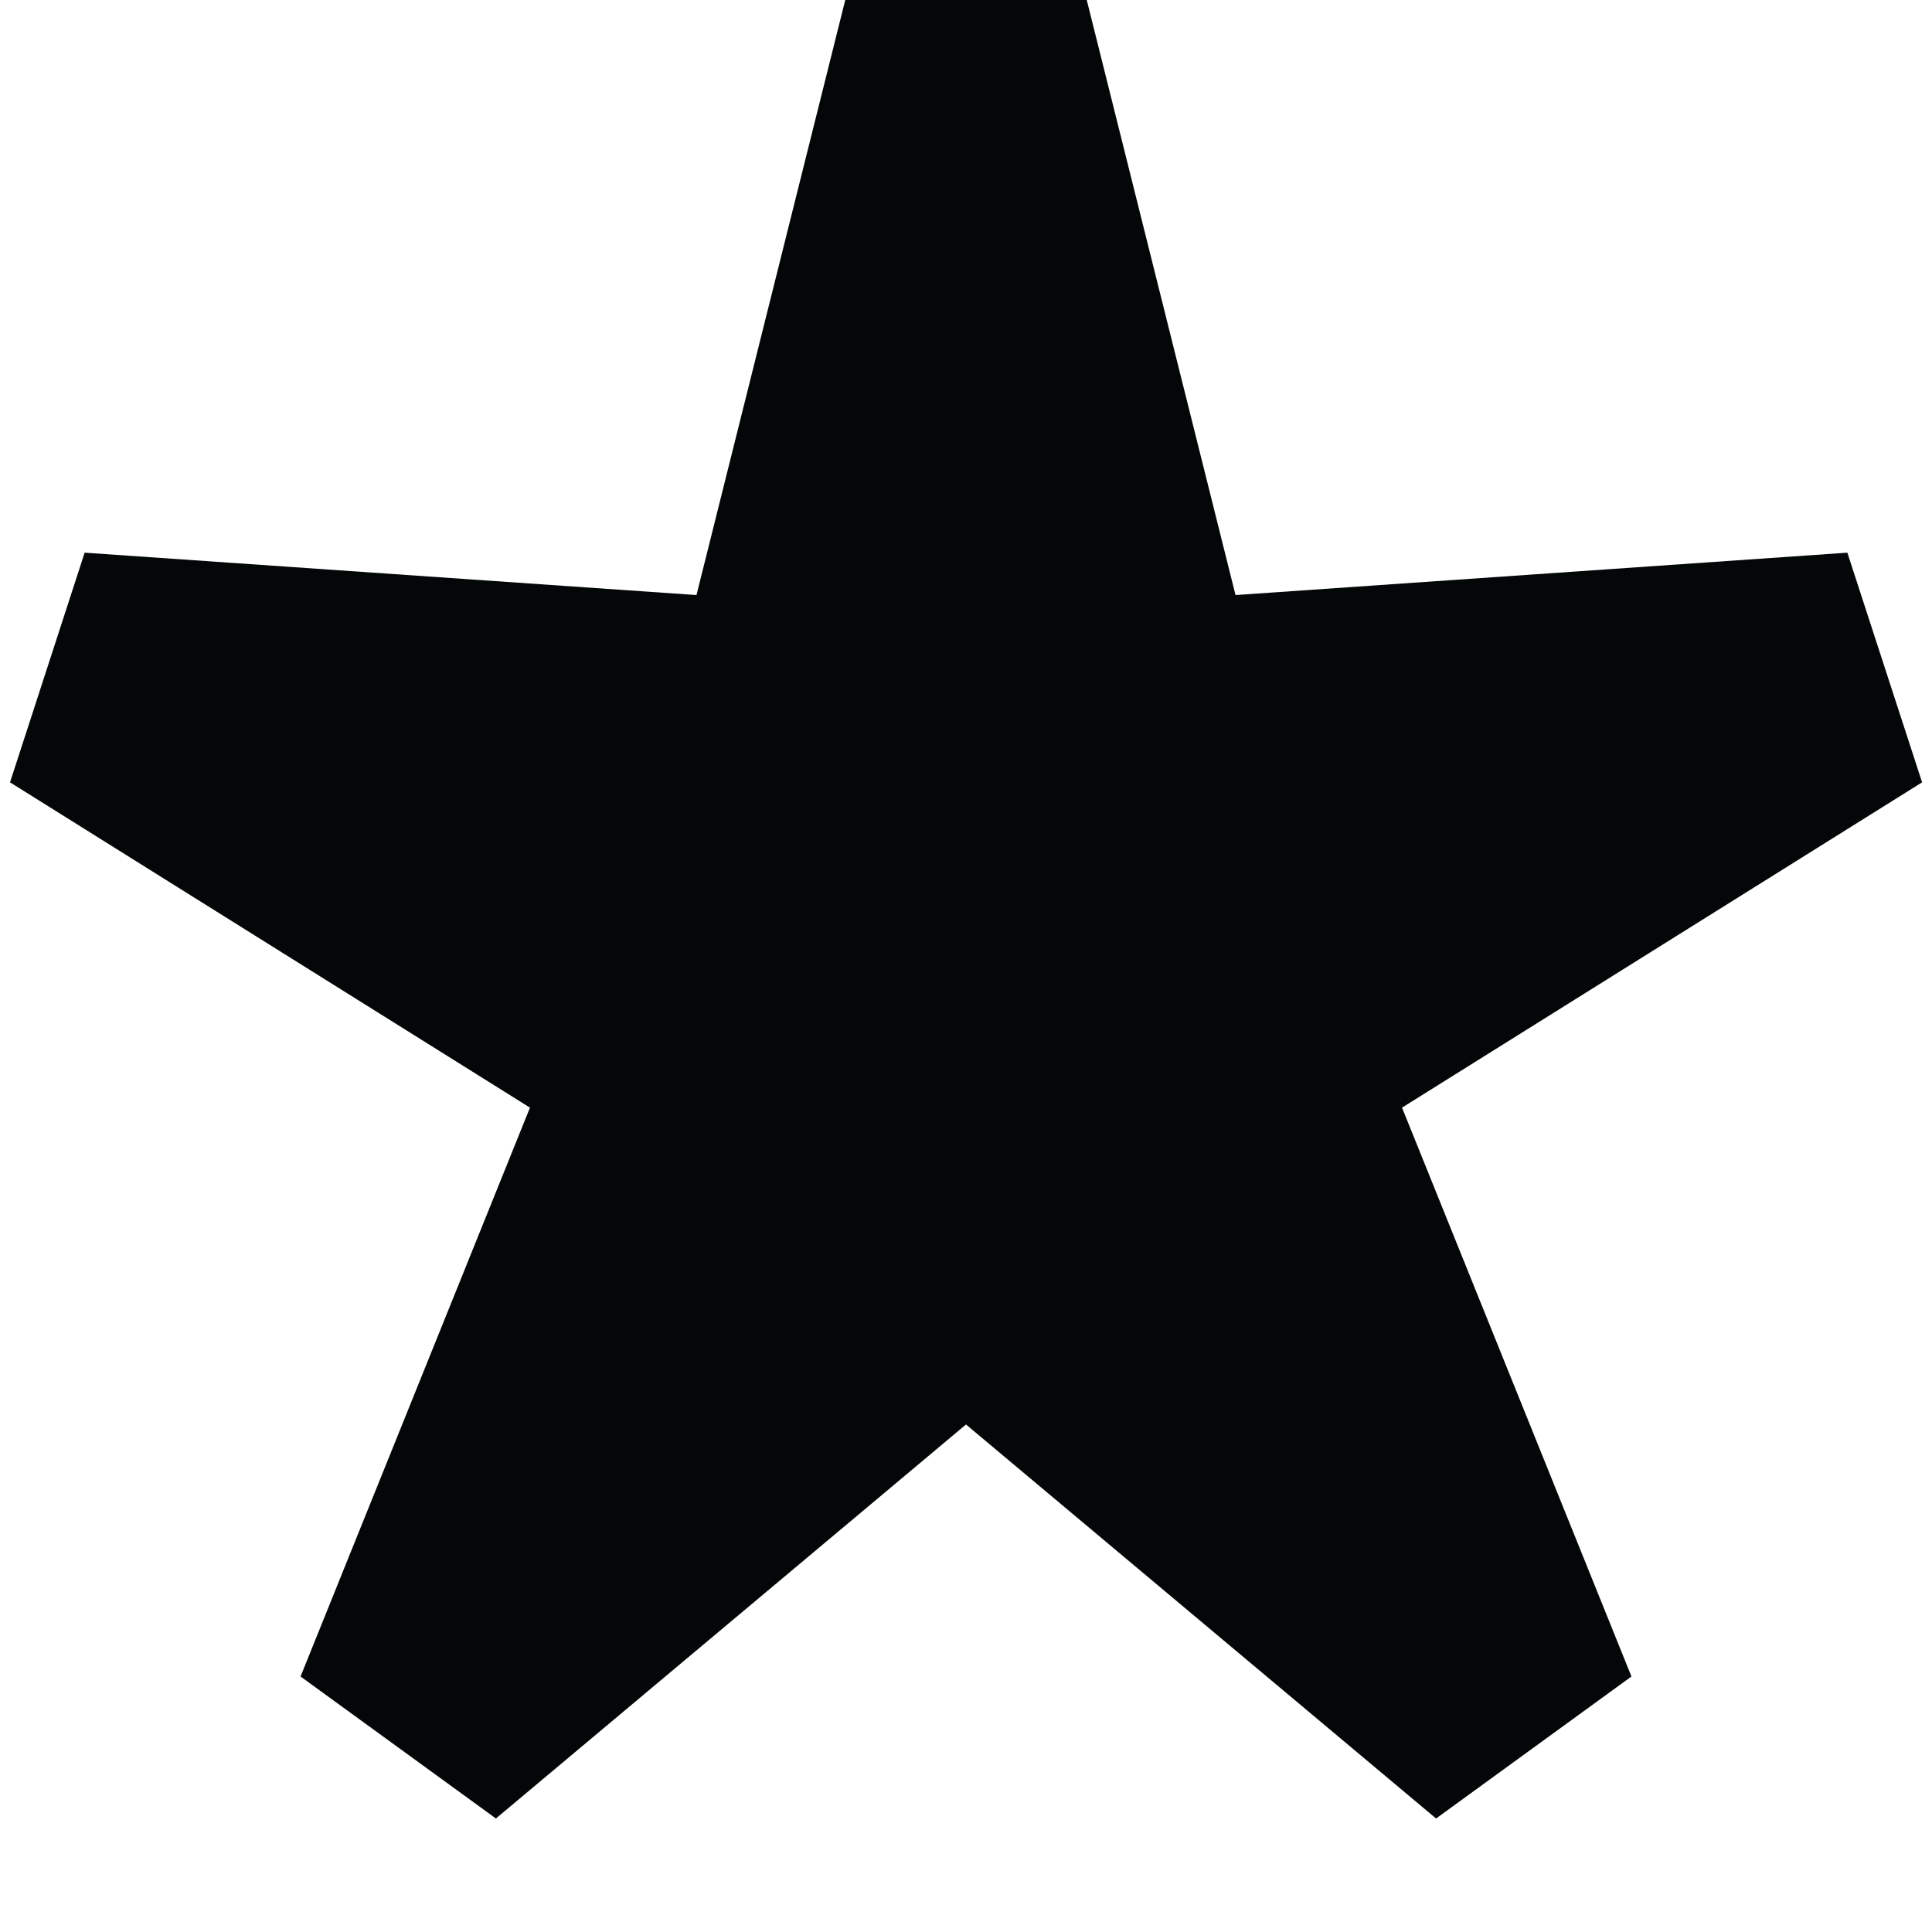
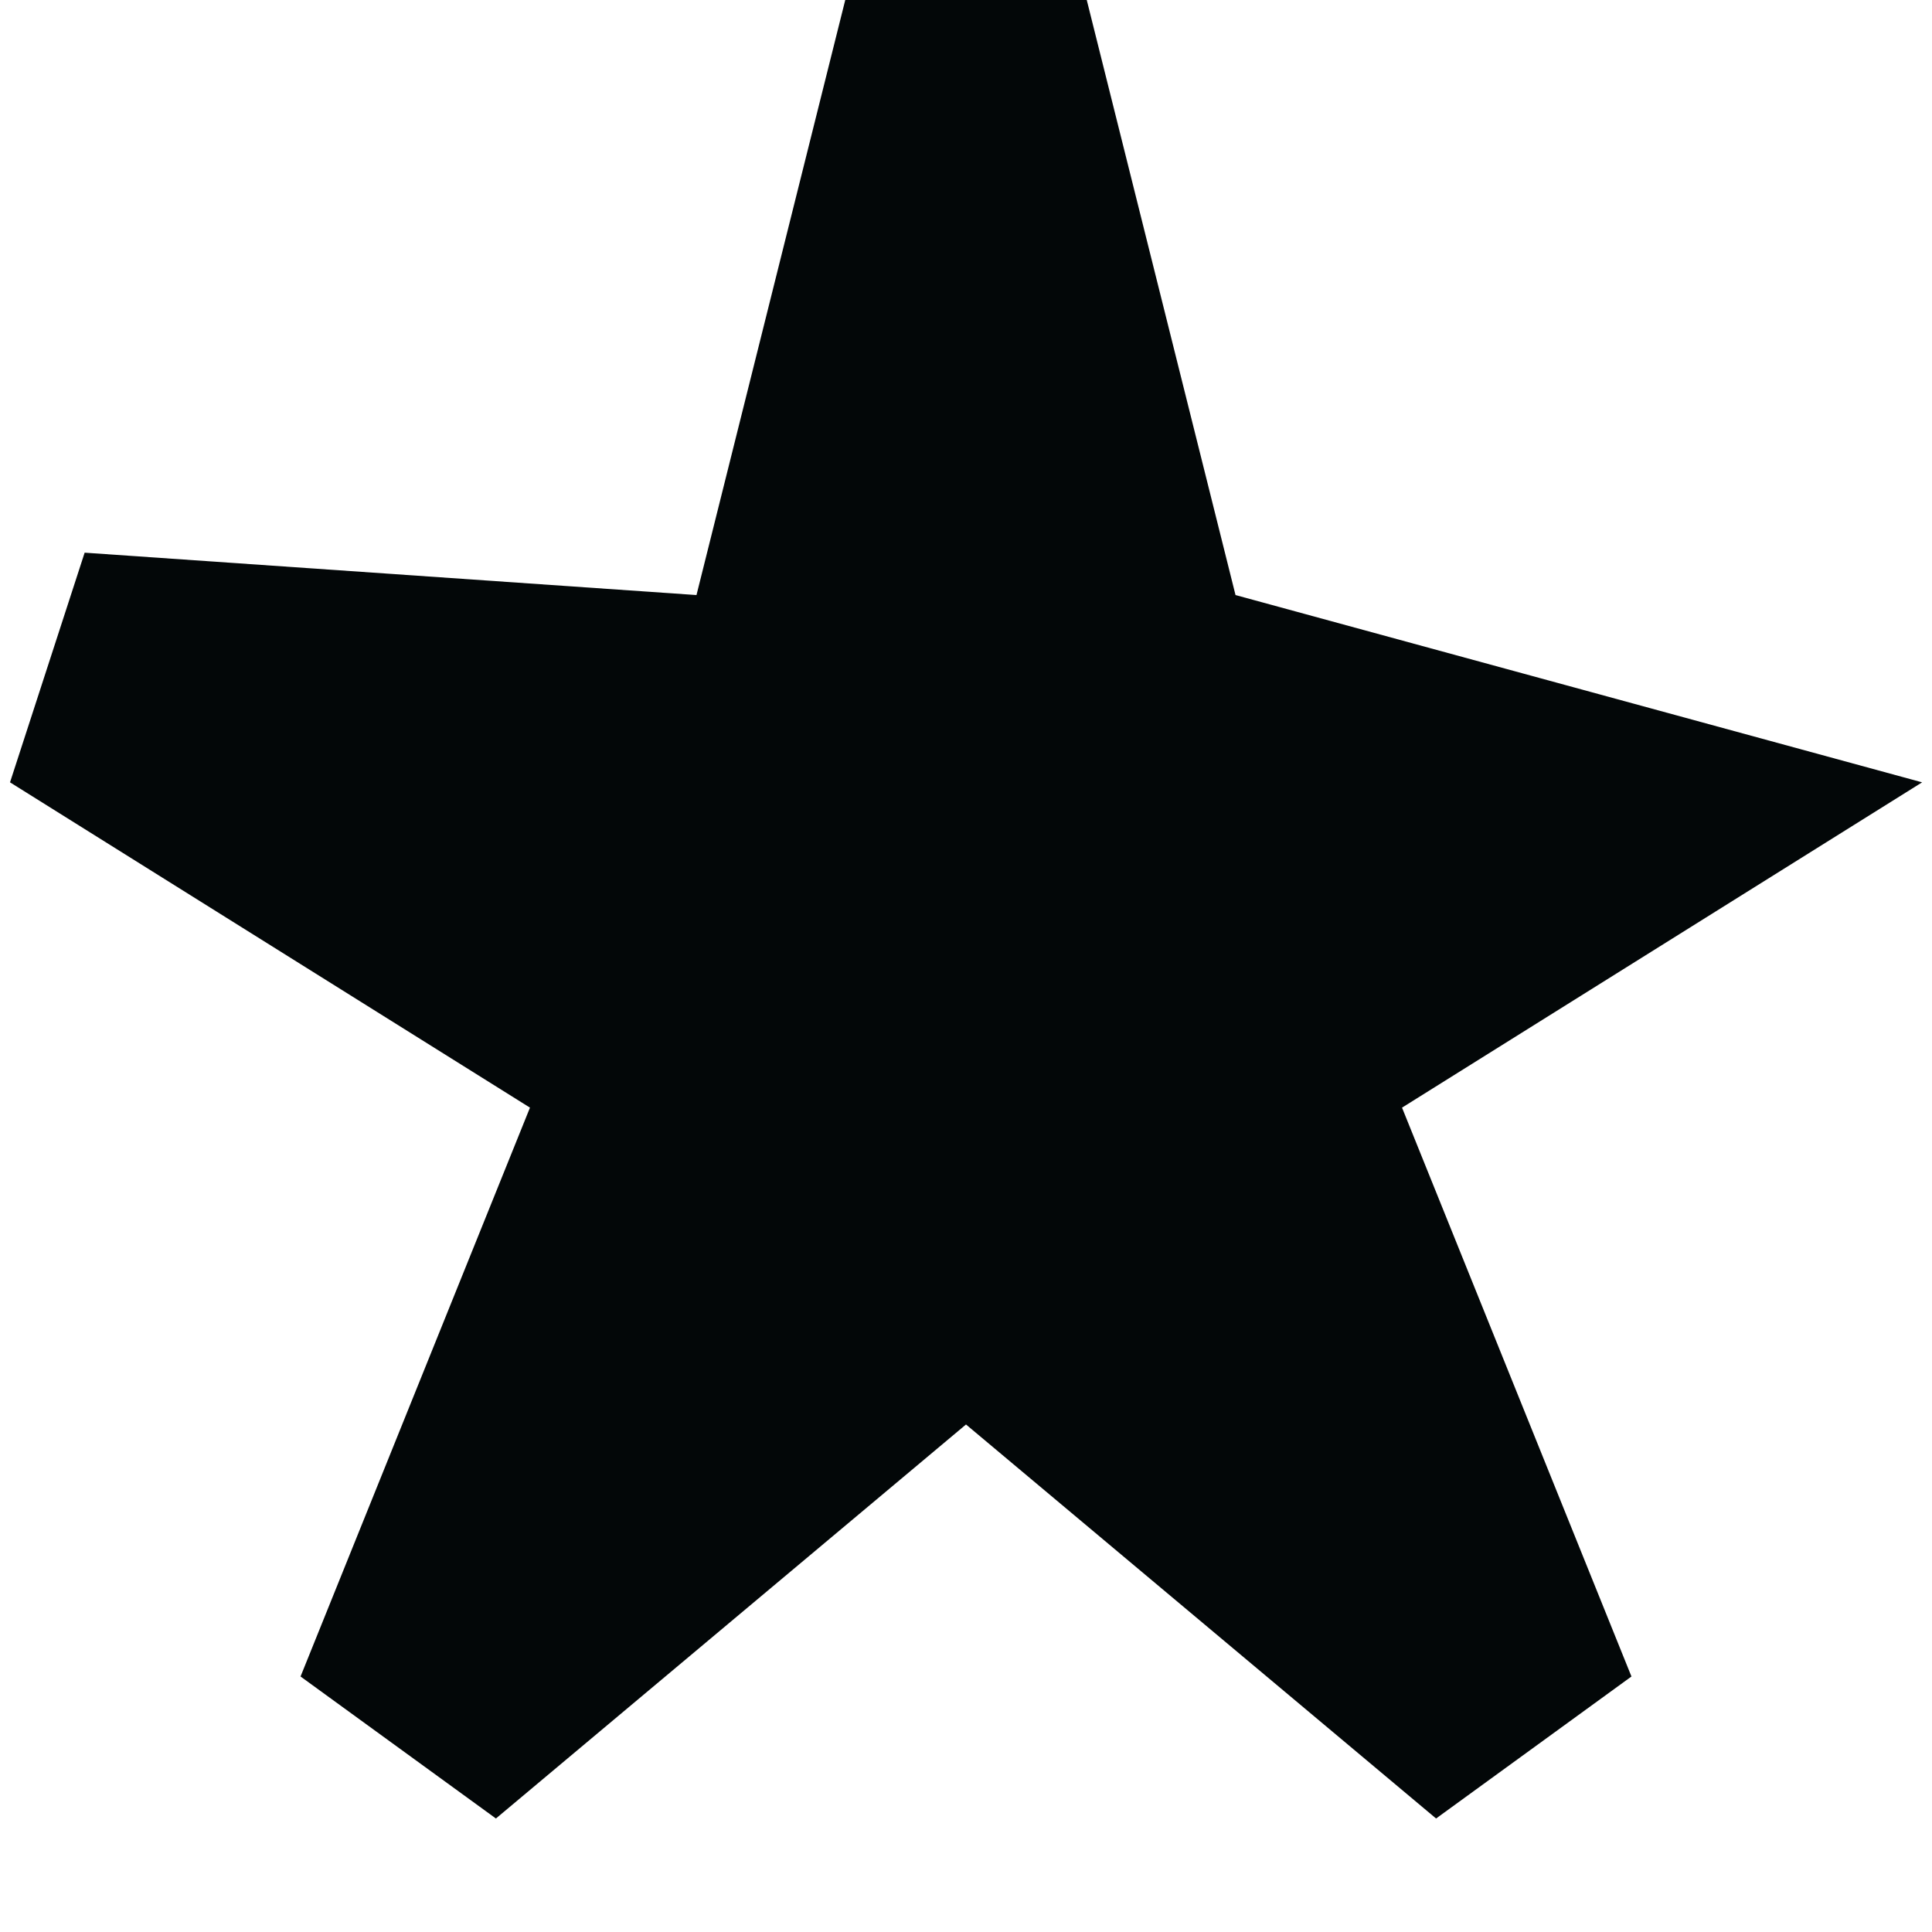
<svg xmlns="http://www.w3.org/2000/svg" width="16" height="16" viewBox="0 0 16 16" fill="none">
-   <path d="M7 0H9L10.232 4.928L15.299 4.577L15.918 6.479L11.611 9.173L13.511 13.884L11.893 15.06L8 11.797L4.107 15.06L2.489 13.884L4.389 9.173L0.083 6.479L0.701 4.577L5.768 4.928L7 0Z" fill="#030708" />
+   <path d="M7 0H9L10.232 4.928L15.918 6.479L11.611 9.173L13.511 13.884L11.893 15.06L8 11.797L4.107 15.06L2.489 13.884L4.389 9.173L0.083 6.479L0.701 4.577L5.768 4.928L7 0Z" fill="#030708" />
</svg>